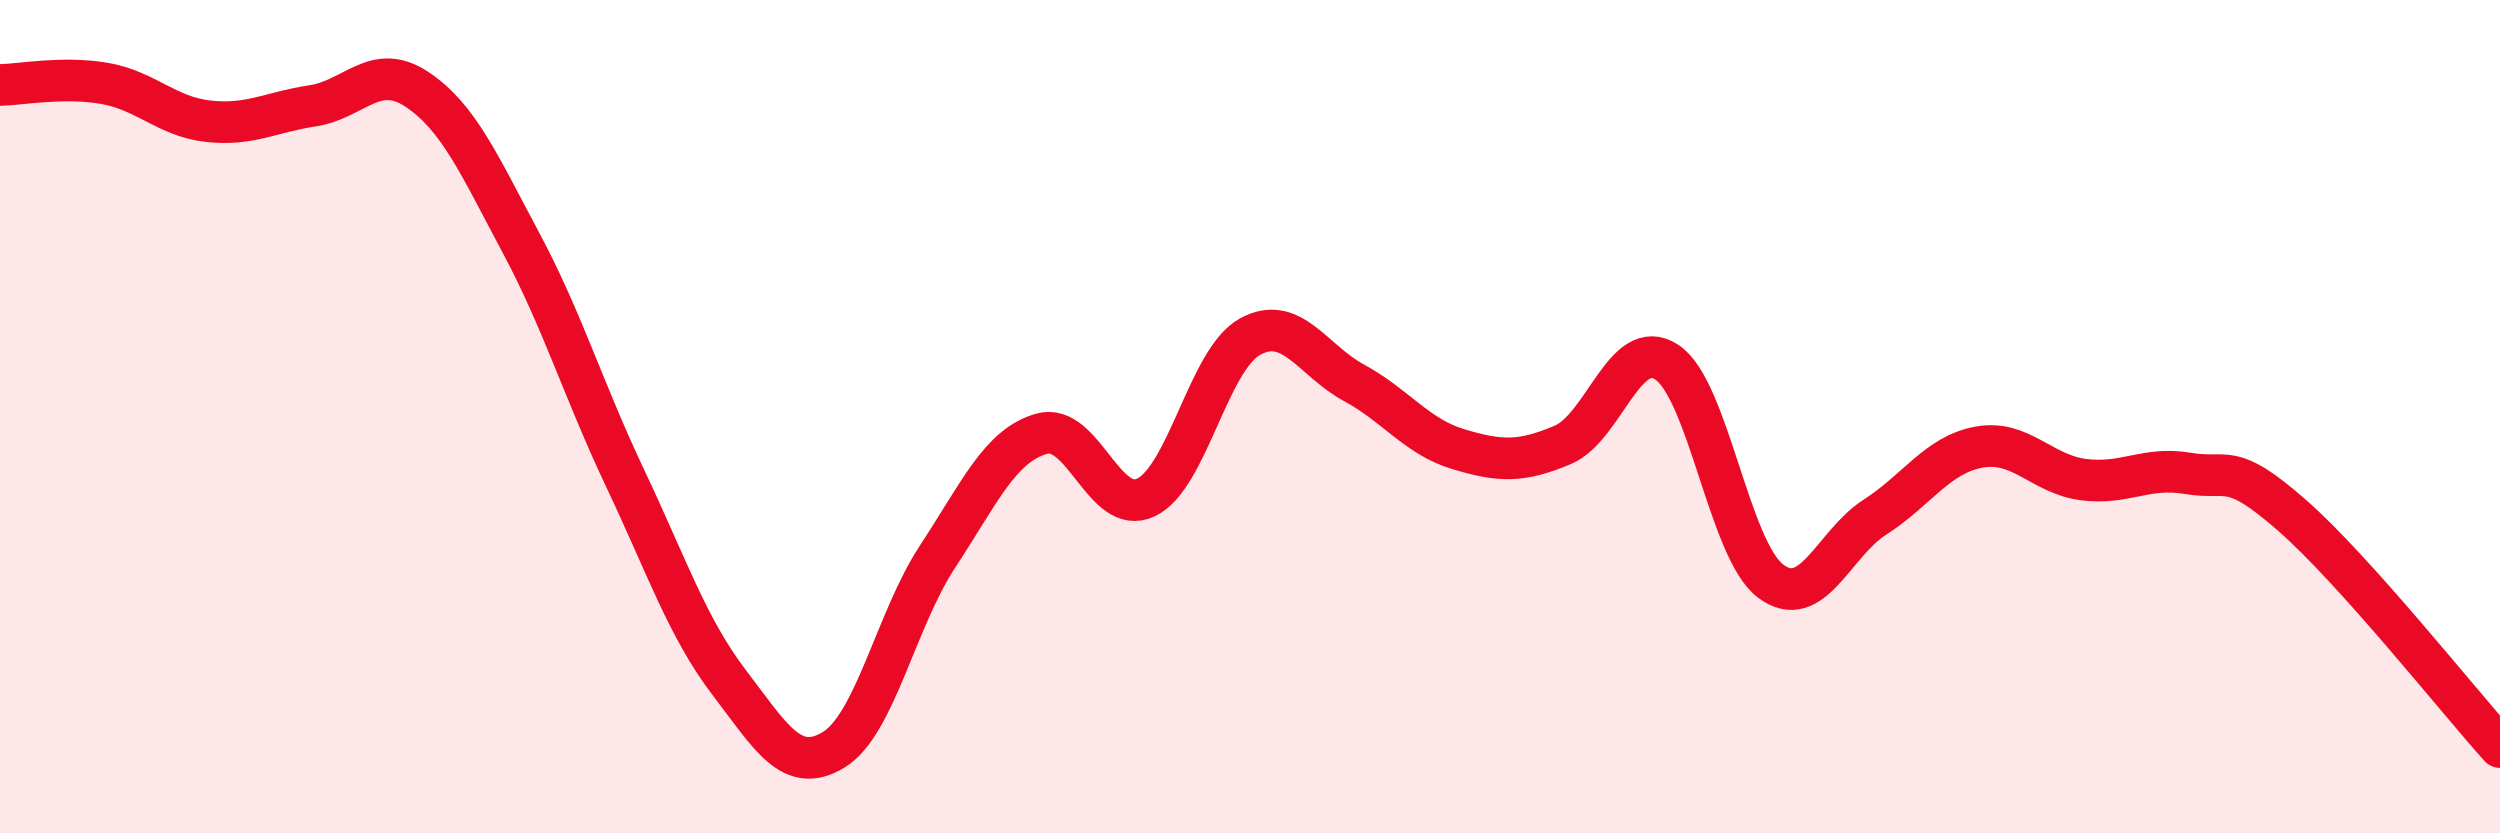
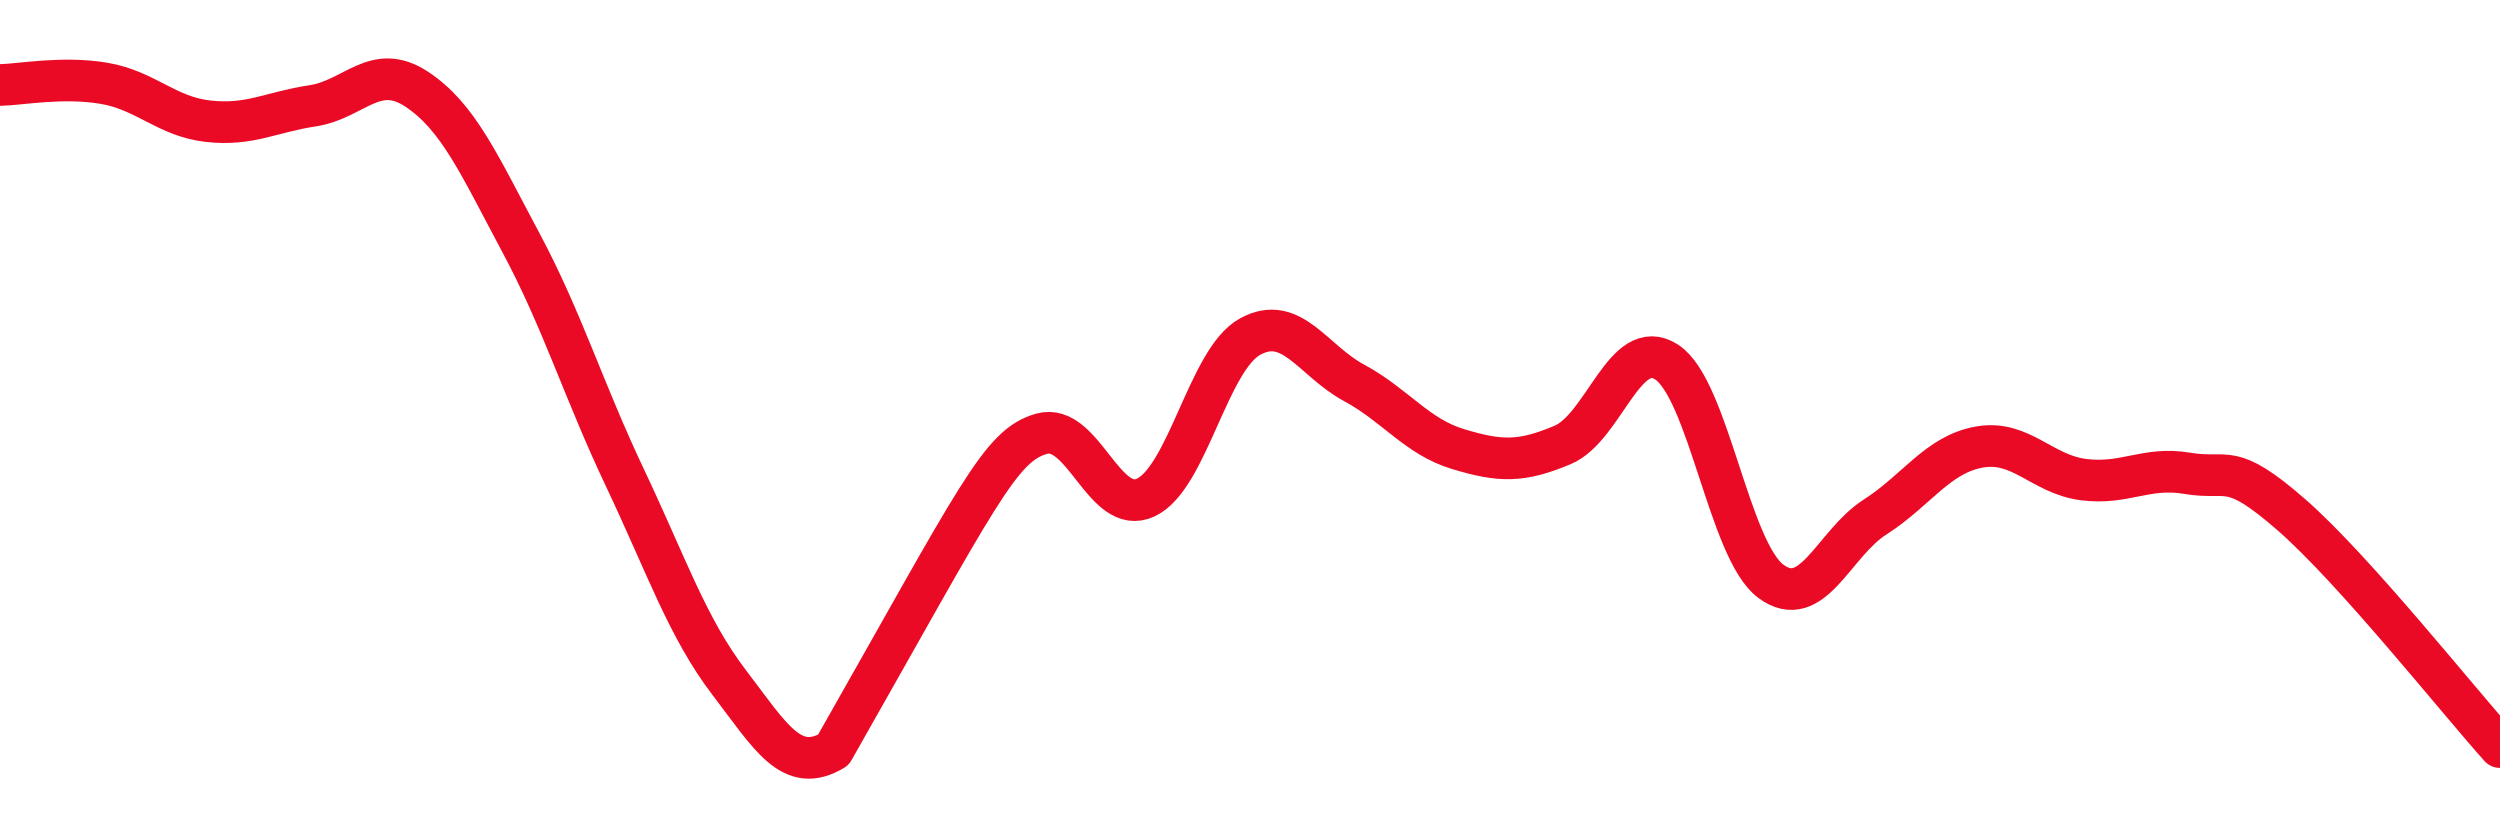
<svg xmlns="http://www.w3.org/2000/svg" width="60" height="20" viewBox="0 0 60 20">
-   <path d="M 0,2.04 C 0.5,2.03 1.5,1.83 2.5,2 C 3.5,2.17 4,2.8 5,2.91 C 6,3.02 6.5,2.69 7.5,2.54 C 8.5,2.39 9,1.48 10,2.14 C 11,2.8 11.5,3.95 12.5,5.82 C 13.5,7.69 14,9.36 15,11.47 C 16,13.58 16.5,15.07 17.5,16.38 C 18.5,17.69 19,18.6 20,18 C 21,17.4 21.5,14.88 22.5,13.36 C 23.5,11.84 24,10.69 25,10.41 C 26,10.13 26.5,12.41 27.5,11.94 C 28.5,11.47 29,8.63 30,8.08 C 31,7.53 31.5,8.65 32.5,9.19 C 33.5,9.73 34,10.48 35,10.78 C 36,11.08 36.5,11.1 37.5,10.68 C 38.5,10.26 39,8.04 40,8.69 C 41,9.34 41.5,13.21 42.5,13.95 C 43.5,14.69 44,13.05 45,12.41 C 46,11.77 46.5,10.91 47.5,10.73 C 48.5,10.55 49,11.38 50,11.51 C 51,11.64 51.5,11.19 52.5,11.36 C 53.5,11.53 53.5,11.05 55,12.36 C 56.5,13.67 59,16.82 60,17.93L60 20L0 20Z" fill="#EB0A25" opacity="0.1" stroke-linecap="round" stroke-linejoin="round" />
-   <path d="M 0,2.04 C 0.5,2.03 1.5,1.83 2.5,2 C 3.5,2.17 4,2.8 5,2.91 C 6,3.02 6.5,2.69 7.5,2.54 C 8.5,2.39 9,1.48 10,2.14 C 11,2.8 11.5,3.95 12.5,5.82 C 13.5,7.69 14,9.36 15,11.47 C 16,13.58 16.5,15.07 17.5,16.38 C 18.5,17.69 19,18.6 20,18 C 21,17.4 21.5,14.88 22.5,13.36 C 23.5,11.84 24,10.69 25,10.41 C 26,10.13 26.5,12.41 27.5,11.94 C 28.5,11.47 29,8.63 30,8.08 C 31,7.53 31.5,8.65 32.5,9.19 C 33.5,9.73 34,10.48 35,10.78 C 36,11.08 36.5,11.1 37.5,10.68 C 38.5,10.26 39,8.04 40,8.69 C 41,9.34 41.5,13.21 42.5,13.95 C 43.5,14.69 44,13.05 45,12.41 C 46,11.77 46.5,10.91 47.5,10.73 C 48.5,10.55 49,11.38 50,11.51 C 51,11.64 51.5,11.19 52.5,11.36 C 53.5,11.53 53.5,11.05 55,12.36 C 56.5,13.67 59,16.82 60,17.93" stroke="#EB0A25" stroke-width="1" fill="none" stroke-linecap="round" stroke-linejoin="round" />
+   <path d="M 0,2.04 C 0.5,2.03 1.5,1.83 2.5,2 C 3.5,2.17 4,2.8 5,2.91 C 6,3.02 6.5,2.69 7.5,2.54 C 8.5,2.39 9,1.48 10,2.14 C 11,2.8 11.5,3.95 12.5,5.82 C 13.5,7.69 14,9.36 15,11.47 C 16,13.58 16.5,15.07 17.5,16.38 C 18.5,17.69 19,18.6 20,18 C 23.5,11.84 24,10.69 25,10.41 C 26,10.13 26.5,12.41 27.5,11.94 C 28.5,11.47 29,8.63 30,8.08 C 31,7.53 31.5,8.65 32.5,9.19 C 33.5,9.73 34,10.48 35,10.78 C 36,11.08 36.5,11.1 37.5,10.68 C 38.5,10.26 39,8.04 40,8.69 C 41,9.34 41.5,13.21 42.5,13.95 C 43.5,14.69 44,13.05 45,12.41 C 46,11.77 46.5,10.91 47.5,10.73 C 48.5,10.55 49,11.38 50,11.51 C 51,11.64 51.5,11.19 52.5,11.36 C 53.5,11.53 53.5,11.05 55,12.36 C 56.5,13.67 59,16.82 60,17.93" stroke="#EB0A25" stroke-width="1" fill="none" stroke-linecap="round" stroke-linejoin="round" />
</svg>